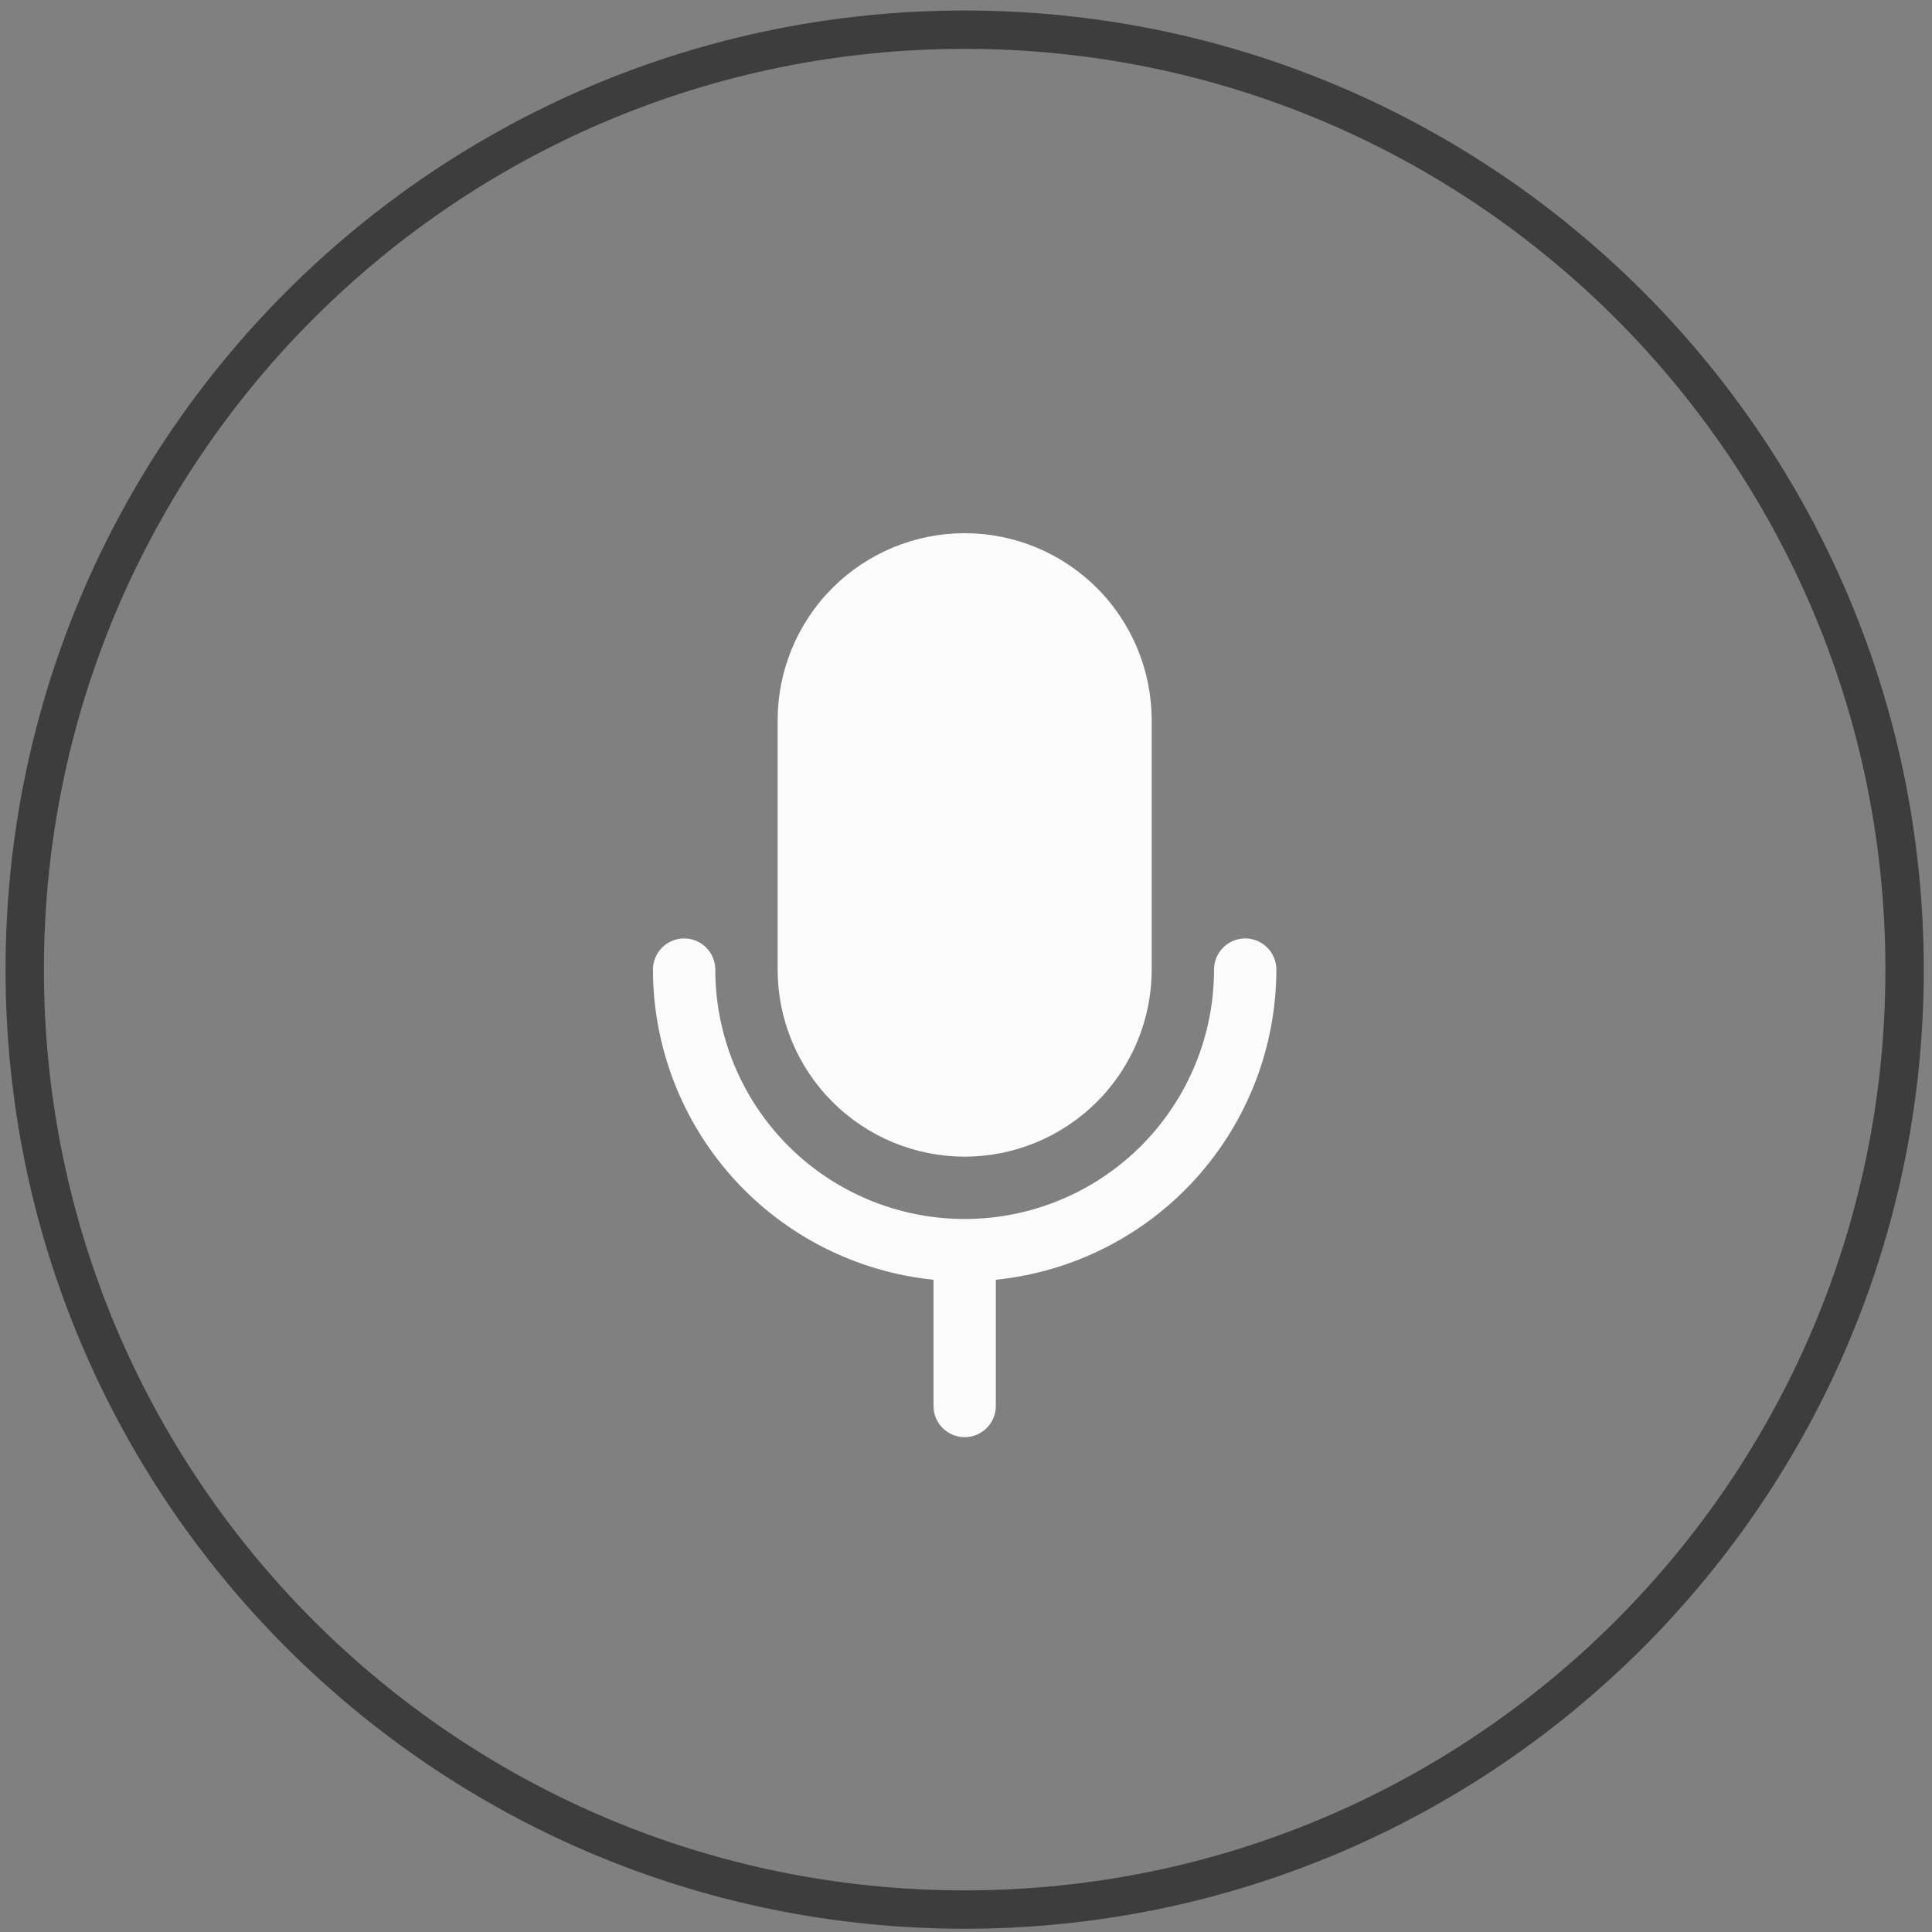
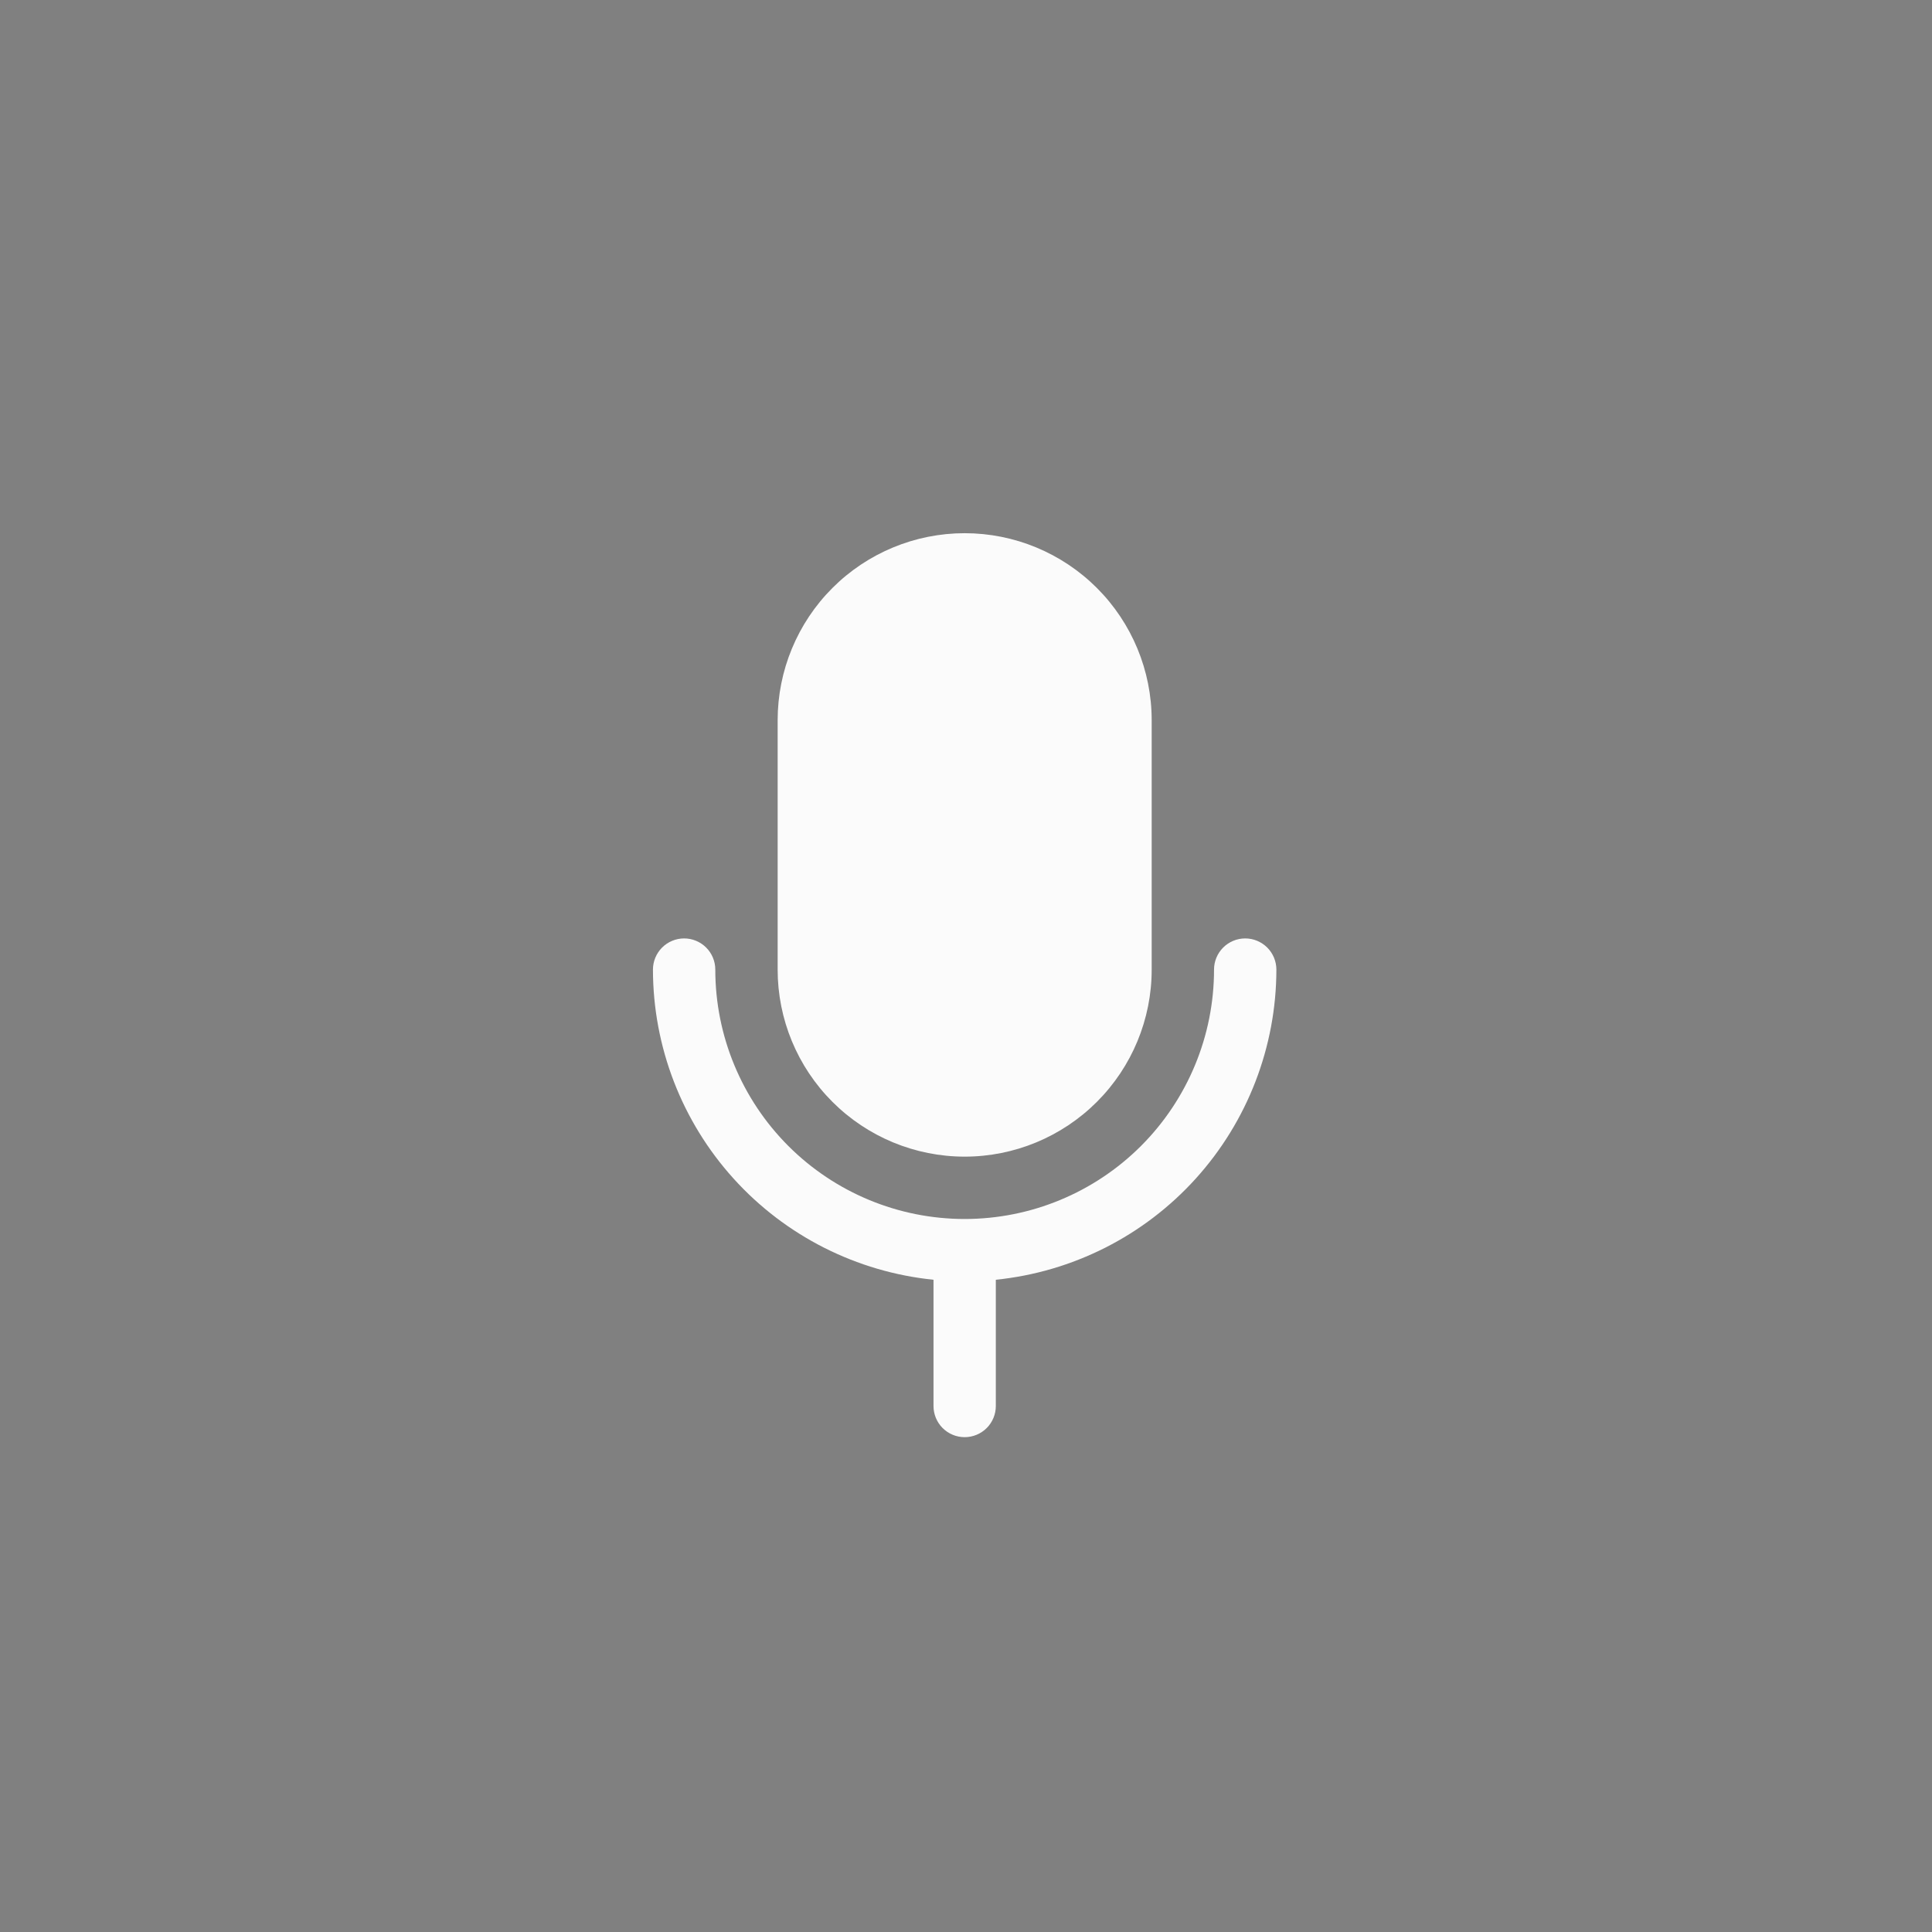
<svg xmlns="http://www.w3.org/2000/svg" width="55" height="55" viewBox="0 0 55 55" fill="none">
  <rect x="0" y="0" width="55" height="55" fill="#808080" stroke="none" />
-   <path d="M27.462 0.845C42.24 0.845 54.22 12.825 54.22 27.603C54.22 42.381 42.24 54.361 27.462 54.361C12.684 54.361 0.704 42.381 0.704 27.603C0.704 12.825 12.684 0.845 27.462 0.845Z" stroke="#3D3D3D" stroke-width="1.092" stroke-linecap="round" />
  <path d="M22.138 27.603V20.504C22.138 19.092 22.699 17.737 23.697 16.739C24.696 15.74 26.05 15.179 27.462 15.179C28.874 15.179 30.228 15.74 31.227 16.739C32.225 17.737 32.786 19.092 32.786 20.504V27.603C32.786 29.015 32.225 30.369 31.227 31.367C30.228 32.366 28.874 32.927 27.462 32.927C26.05 32.927 24.696 32.366 23.697 31.367C22.699 30.369 22.138 29.015 22.138 27.603ZM36.336 27.603C36.336 27.367 36.242 27.142 36.076 26.975C35.909 26.809 35.684 26.715 35.448 26.715C35.213 26.715 34.987 26.809 34.821 26.975C34.654 27.142 34.561 27.367 34.561 27.603C34.561 29.485 33.813 31.291 32.482 32.623C31.15 33.954 29.345 34.702 27.462 34.702C25.579 34.702 23.774 33.954 22.442 32.623C21.111 31.291 20.363 29.485 20.363 27.603C20.363 27.367 20.27 27.142 20.103 26.975C19.937 26.809 19.711 26.715 19.476 26.715C19.24 26.715 19.015 26.809 18.848 26.975C18.682 27.142 18.588 27.367 18.588 27.603C18.591 29.802 19.409 31.922 20.884 33.553C22.359 35.184 24.387 36.209 26.575 36.432V40.026C26.575 40.261 26.668 40.487 26.834 40.653C27.001 40.82 27.227 40.913 27.462 40.913C27.697 40.913 27.923 40.82 28.09 40.653C28.256 40.487 28.349 40.261 28.349 40.026V36.432C30.537 36.209 32.565 35.184 34.04 33.553C35.515 31.922 36.333 29.802 36.336 27.603Z" fill="#FBFBFB" />
</svg>